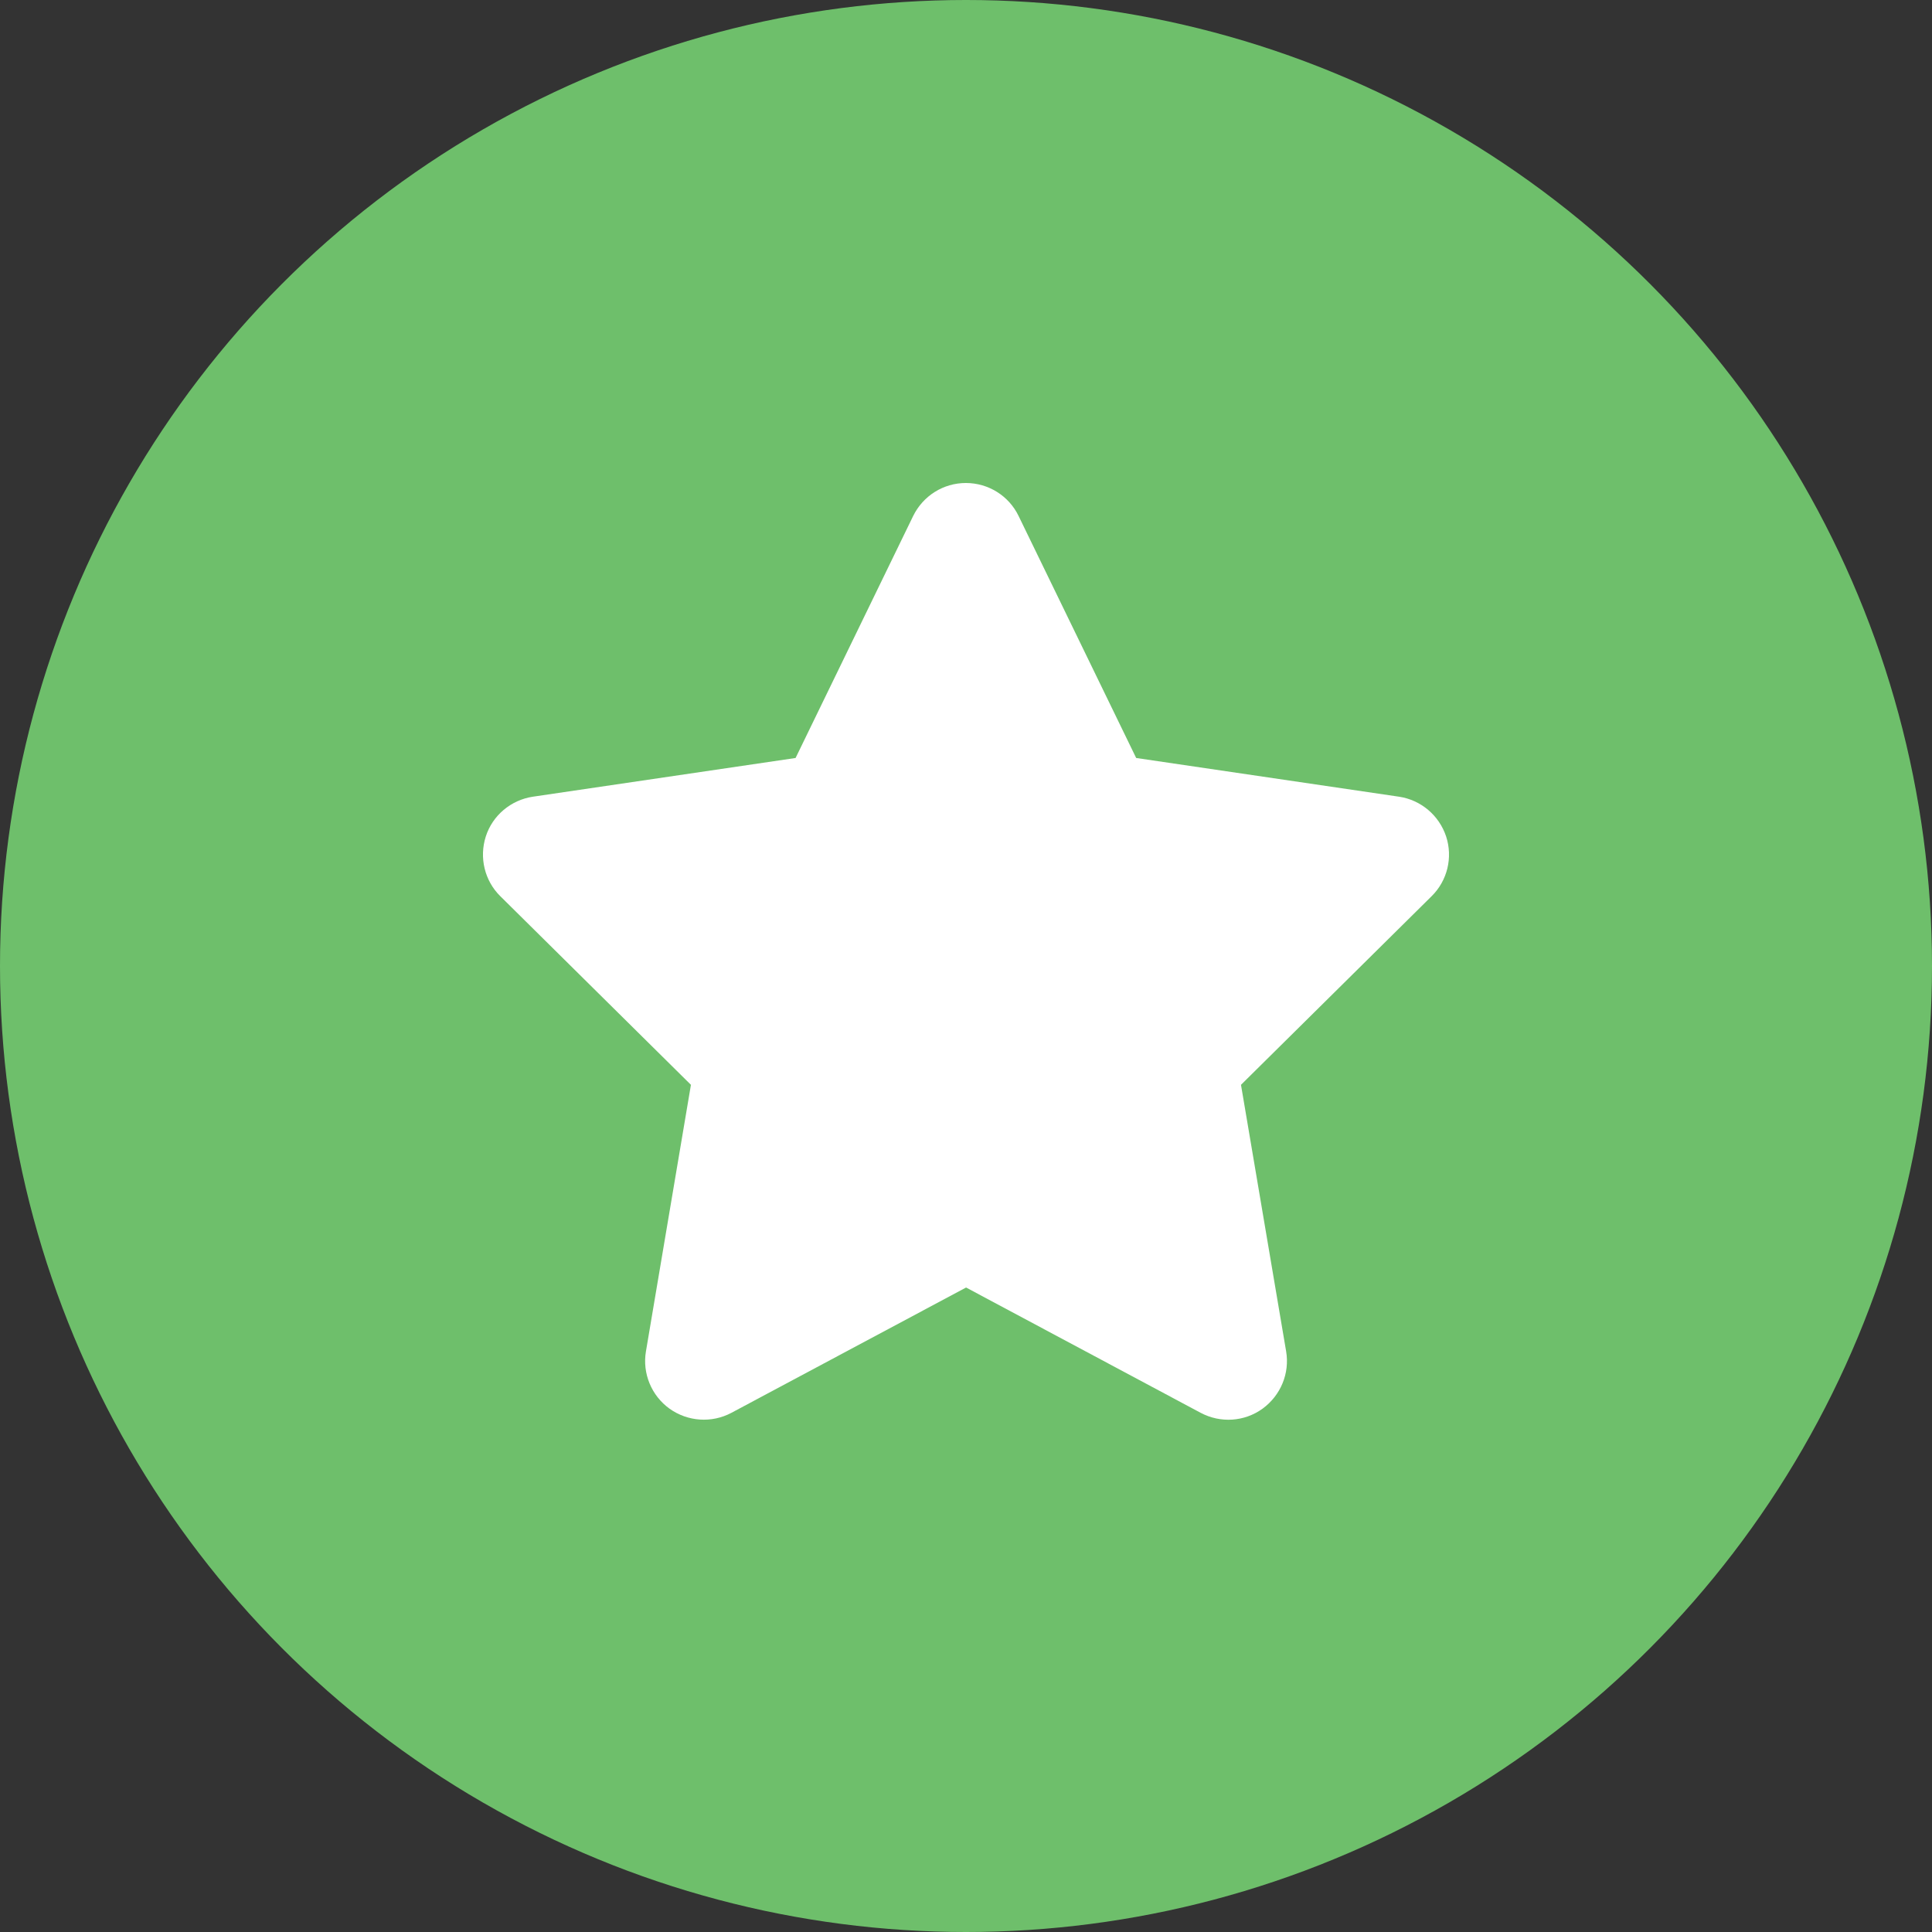
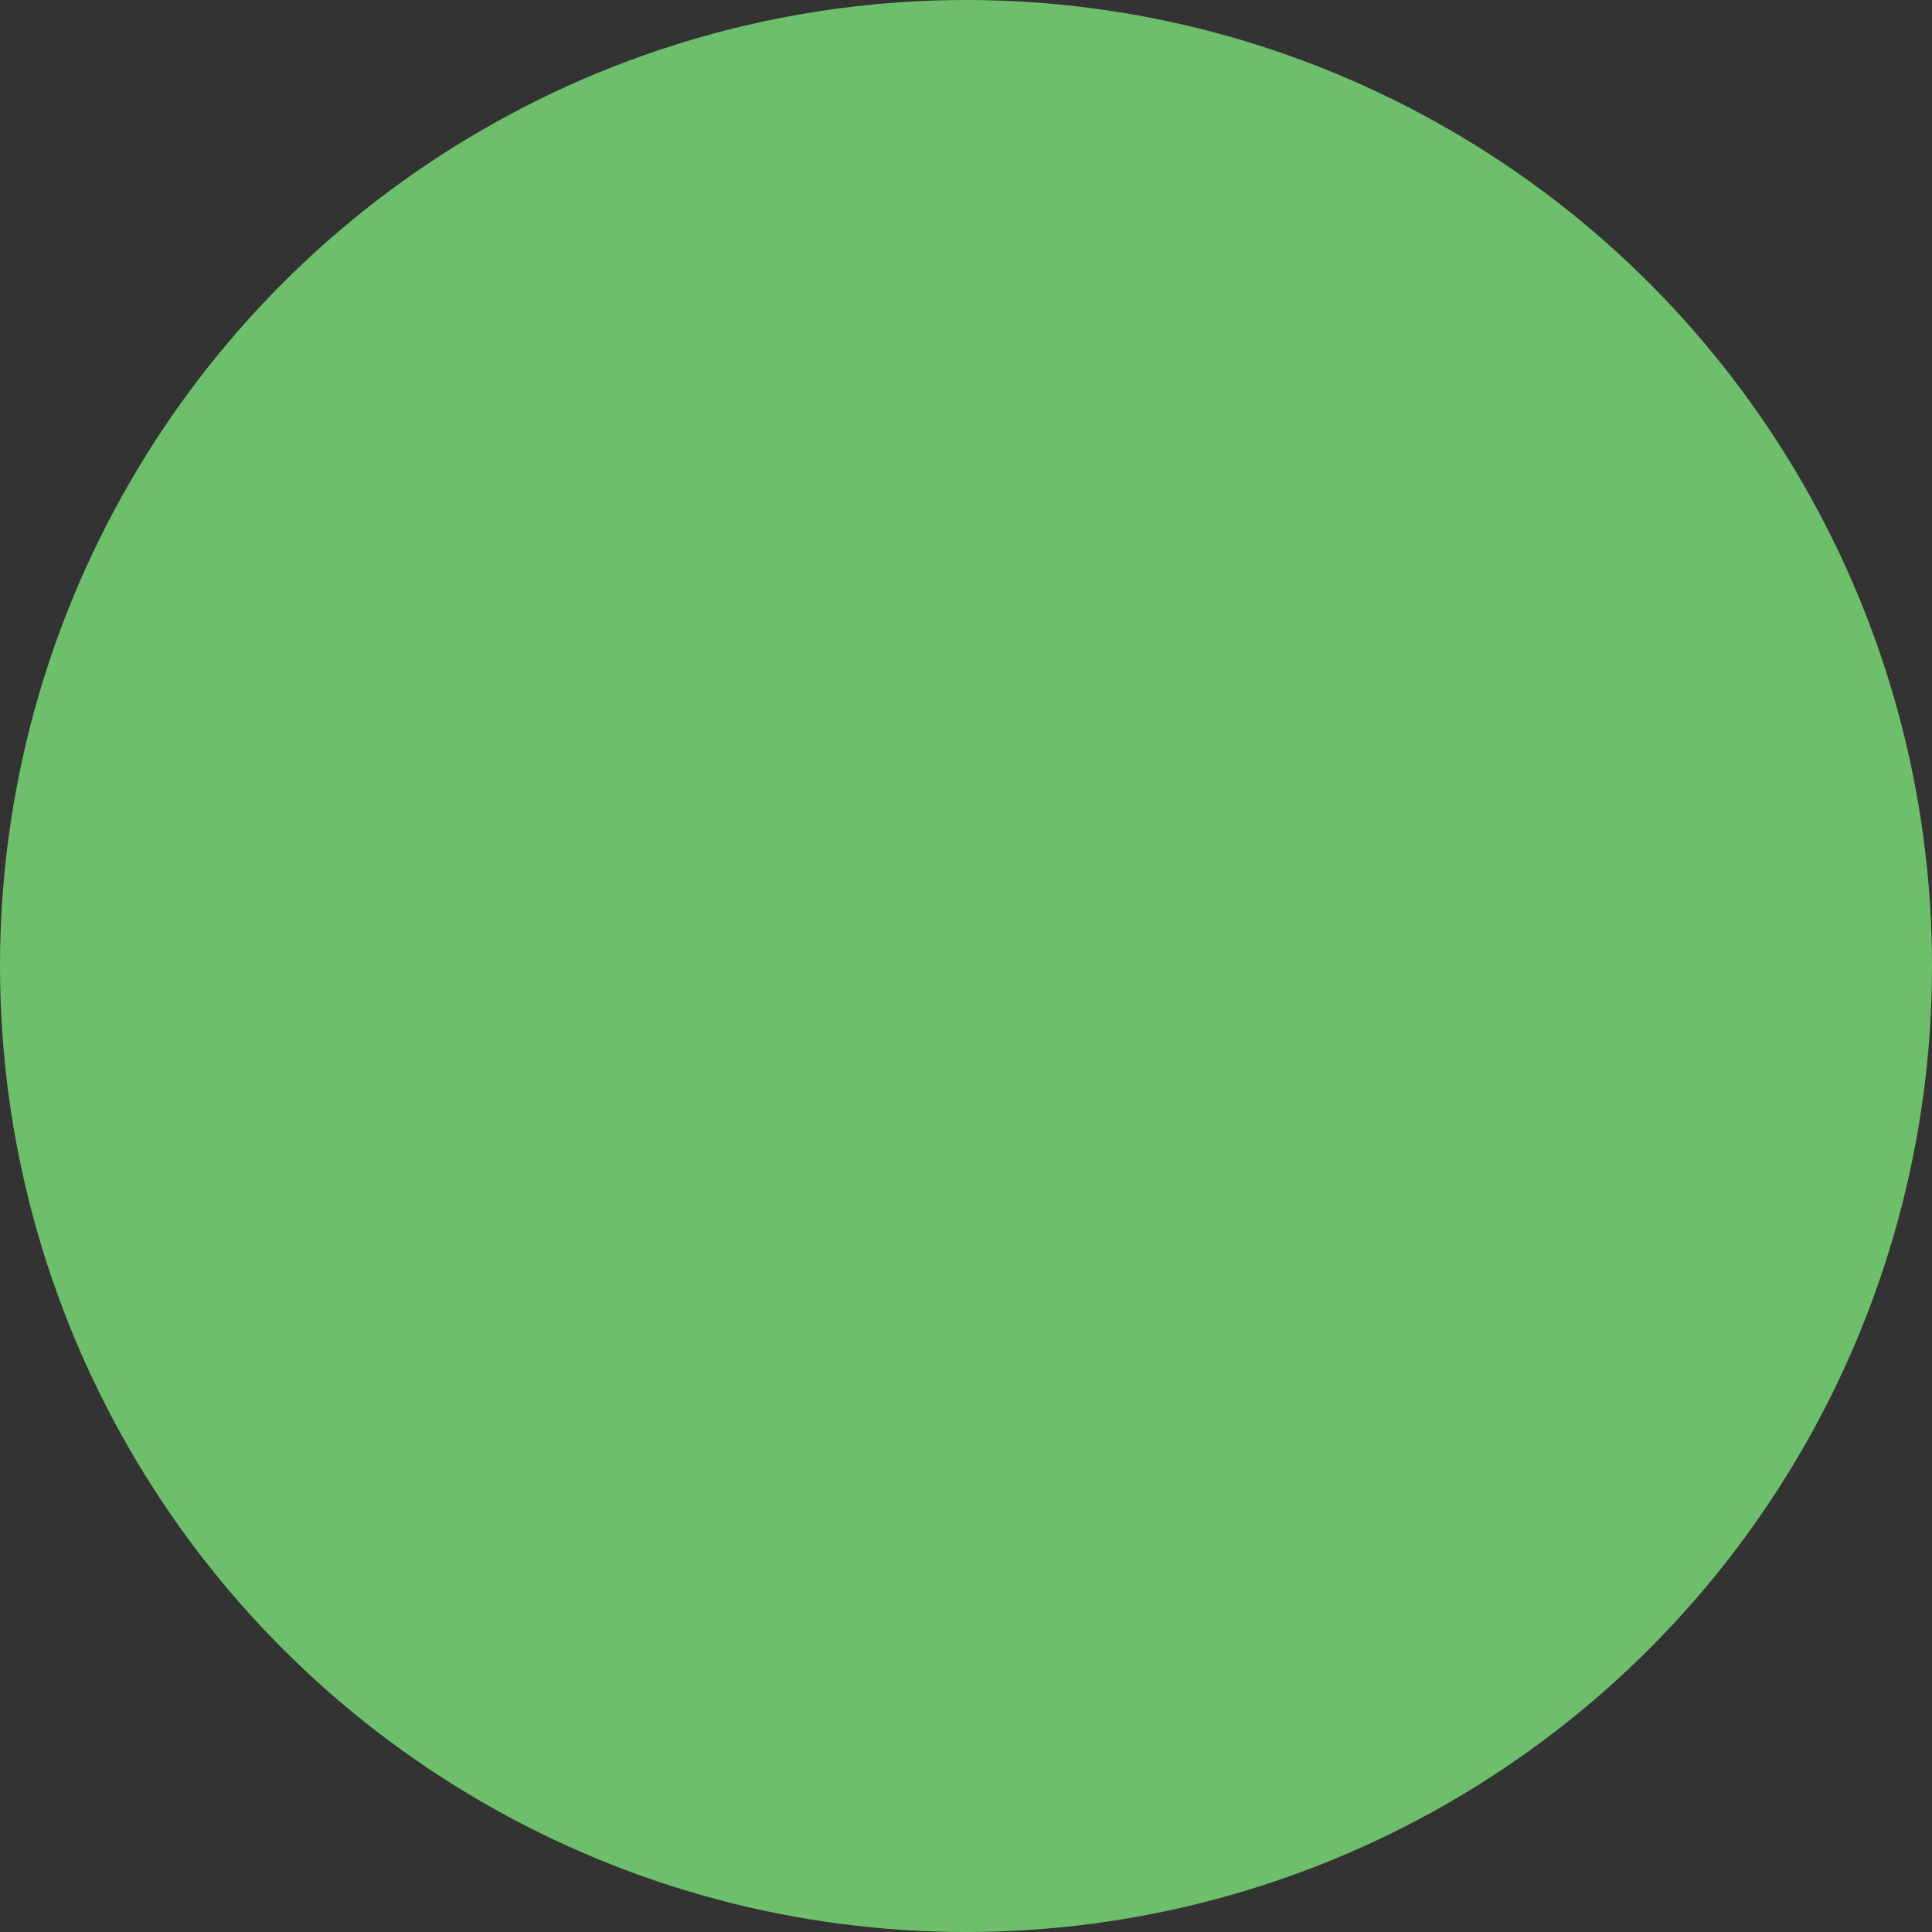
<svg xmlns="http://www.w3.org/2000/svg" width="24" height="24" viewBox="0 0 24 24" fill="none">
  <rect x="0" y="0" width="24" height="24" fill="#333333" stroke="none" />
  <g id="Group 506">
    <g id="Group 428">
      <circle id="Ellipse 115" cx="12" cy="12" r="12" fill="#6EBF6B" />
    </g>
-     <path id="Primary" d="M12.653 6.409C12.532 6.159 12.278 6 11.998 6C11.719 6 11.467 6.159 11.344 6.409L9.883 9.416L6.619 9.897C6.347 9.938 6.119 10.129 6.035 10.39C5.951 10.652 6.019 10.94 6.215 11.133L8.583 13.476L8.024 16.788C7.978 17.06 8.092 17.337 8.317 17.499C8.542 17.66 8.84 17.681 9.085 17.551L12.001 15.994L14.916 17.551C15.162 17.681 15.459 17.662 15.684 17.499C15.909 17.335 16.023 17.06 15.977 16.788L15.416 13.476L17.784 11.133C17.98 10.94 18.05 10.652 17.964 10.39C17.877 10.129 17.652 9.938 17.38 9.897L14.114 9.416L12.653 6.409Z" fill="white" />
  </g>
</svg>